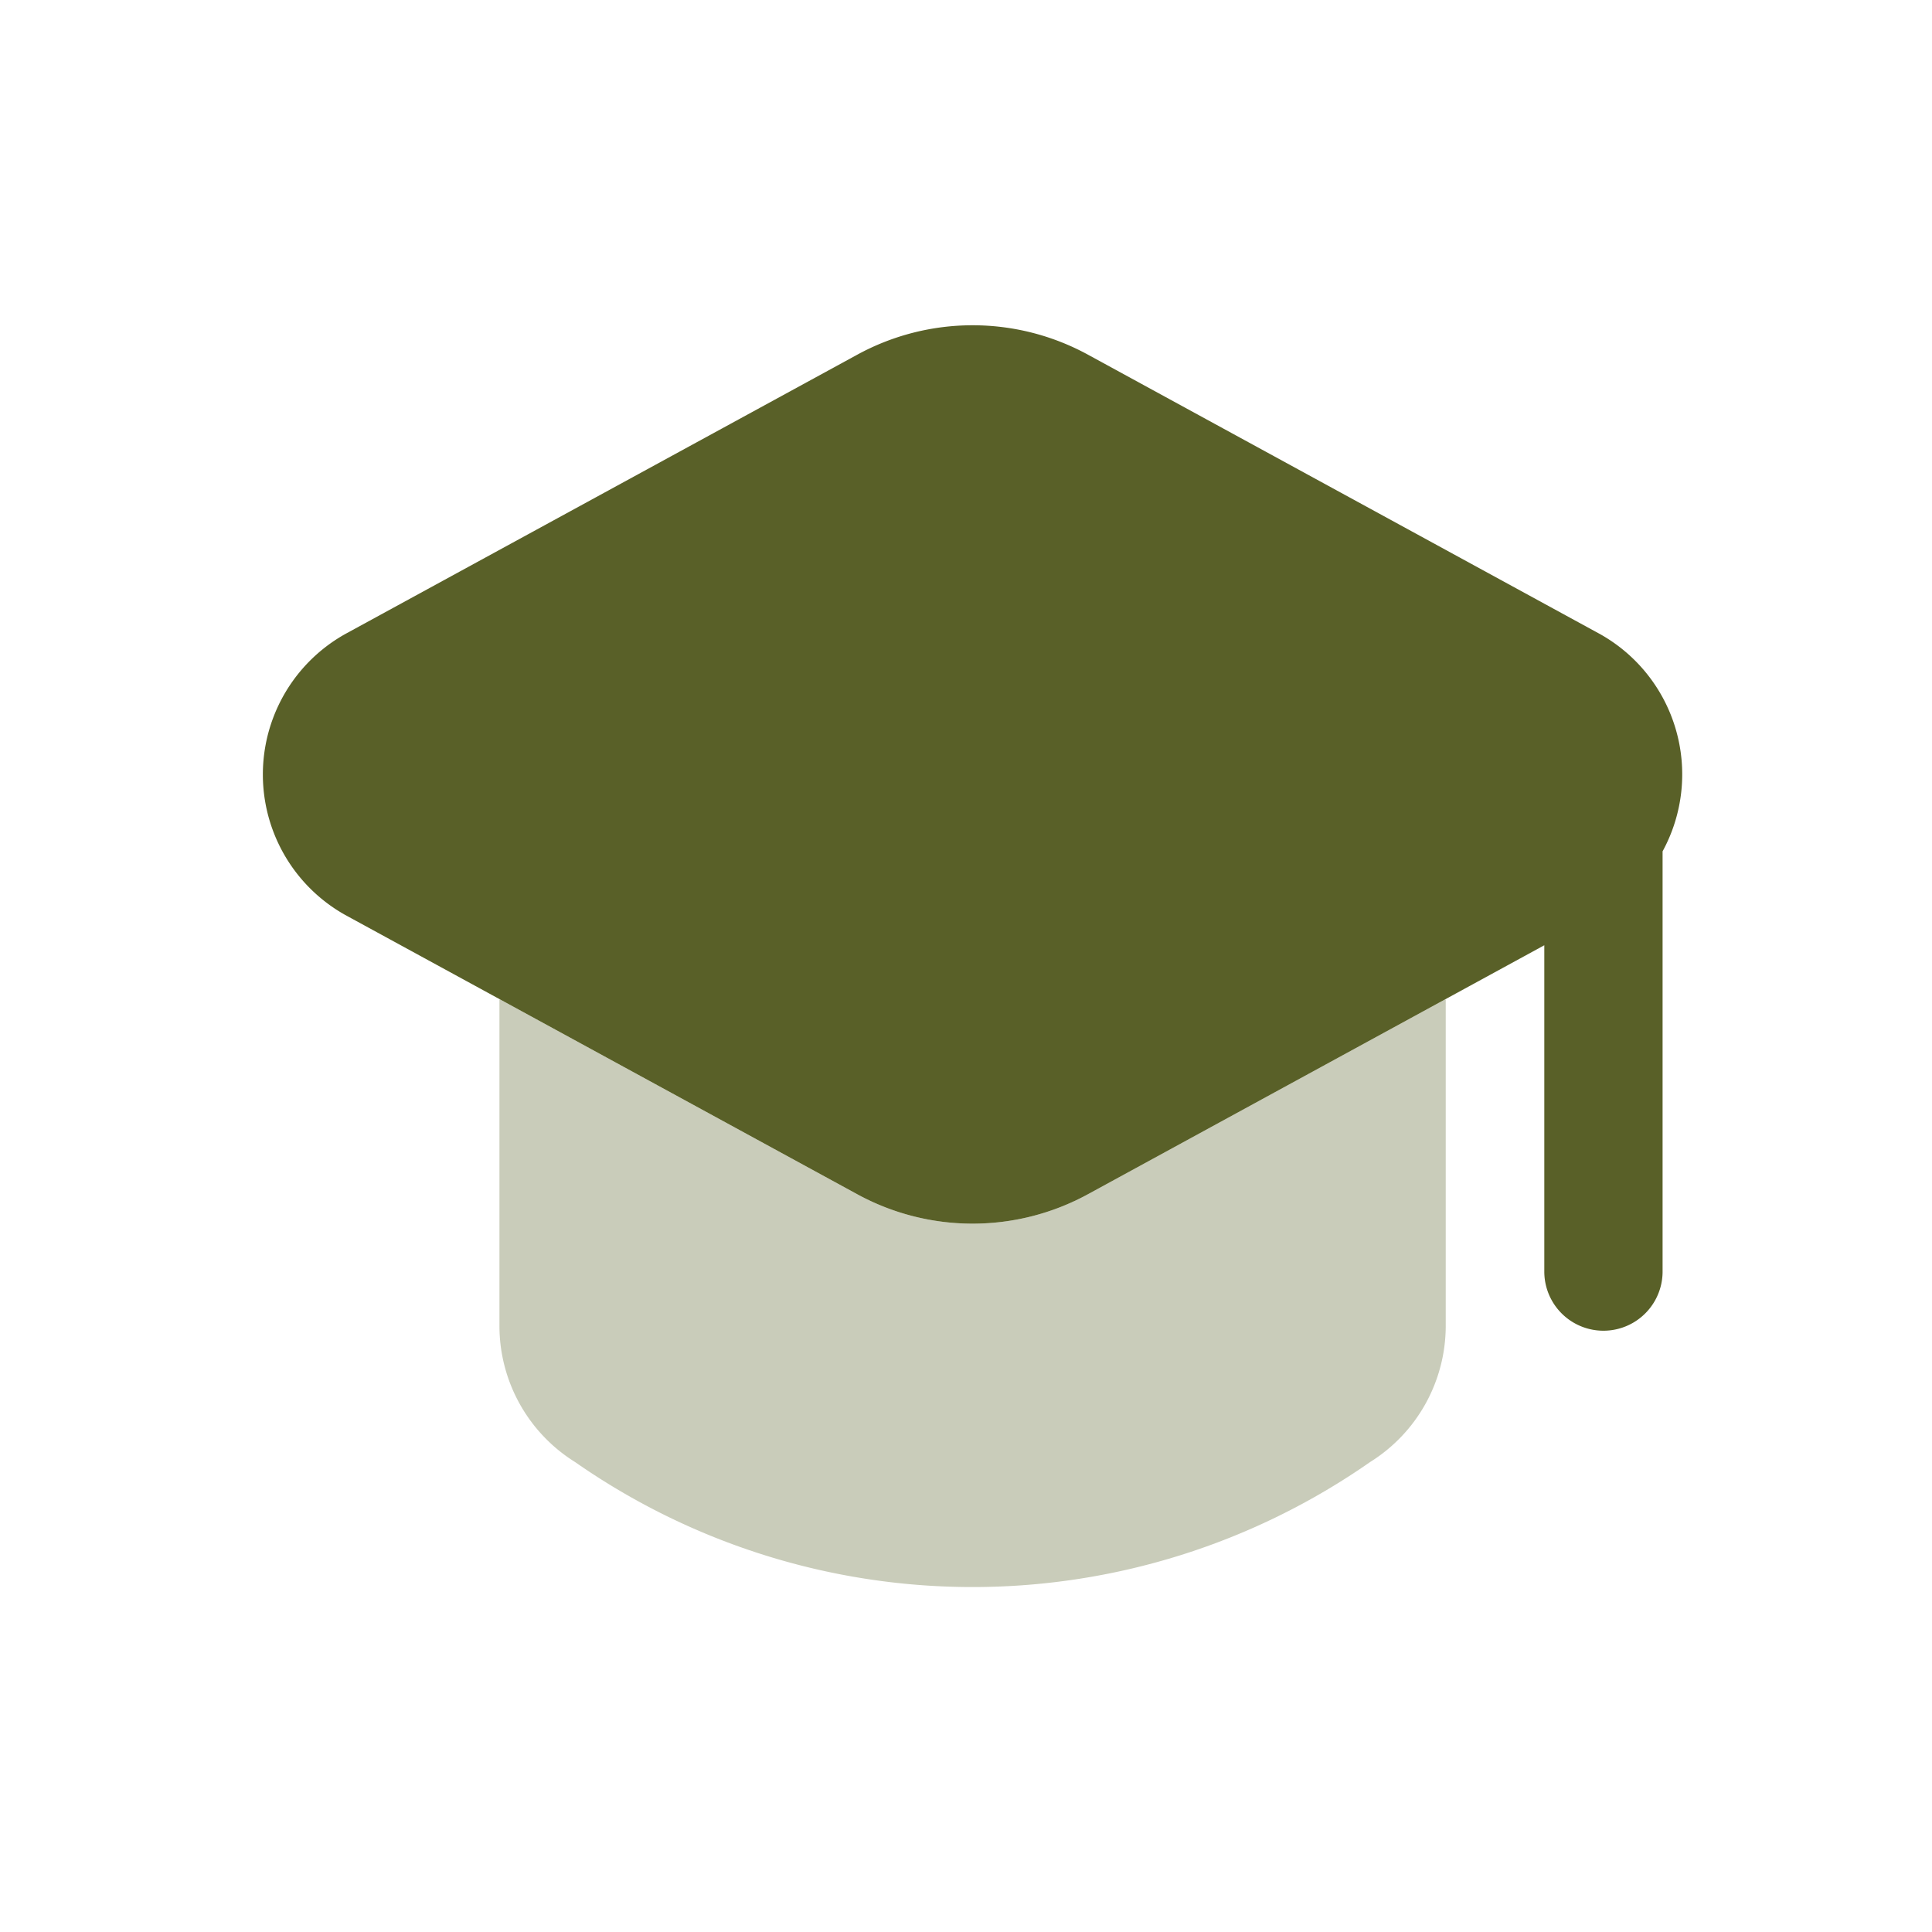
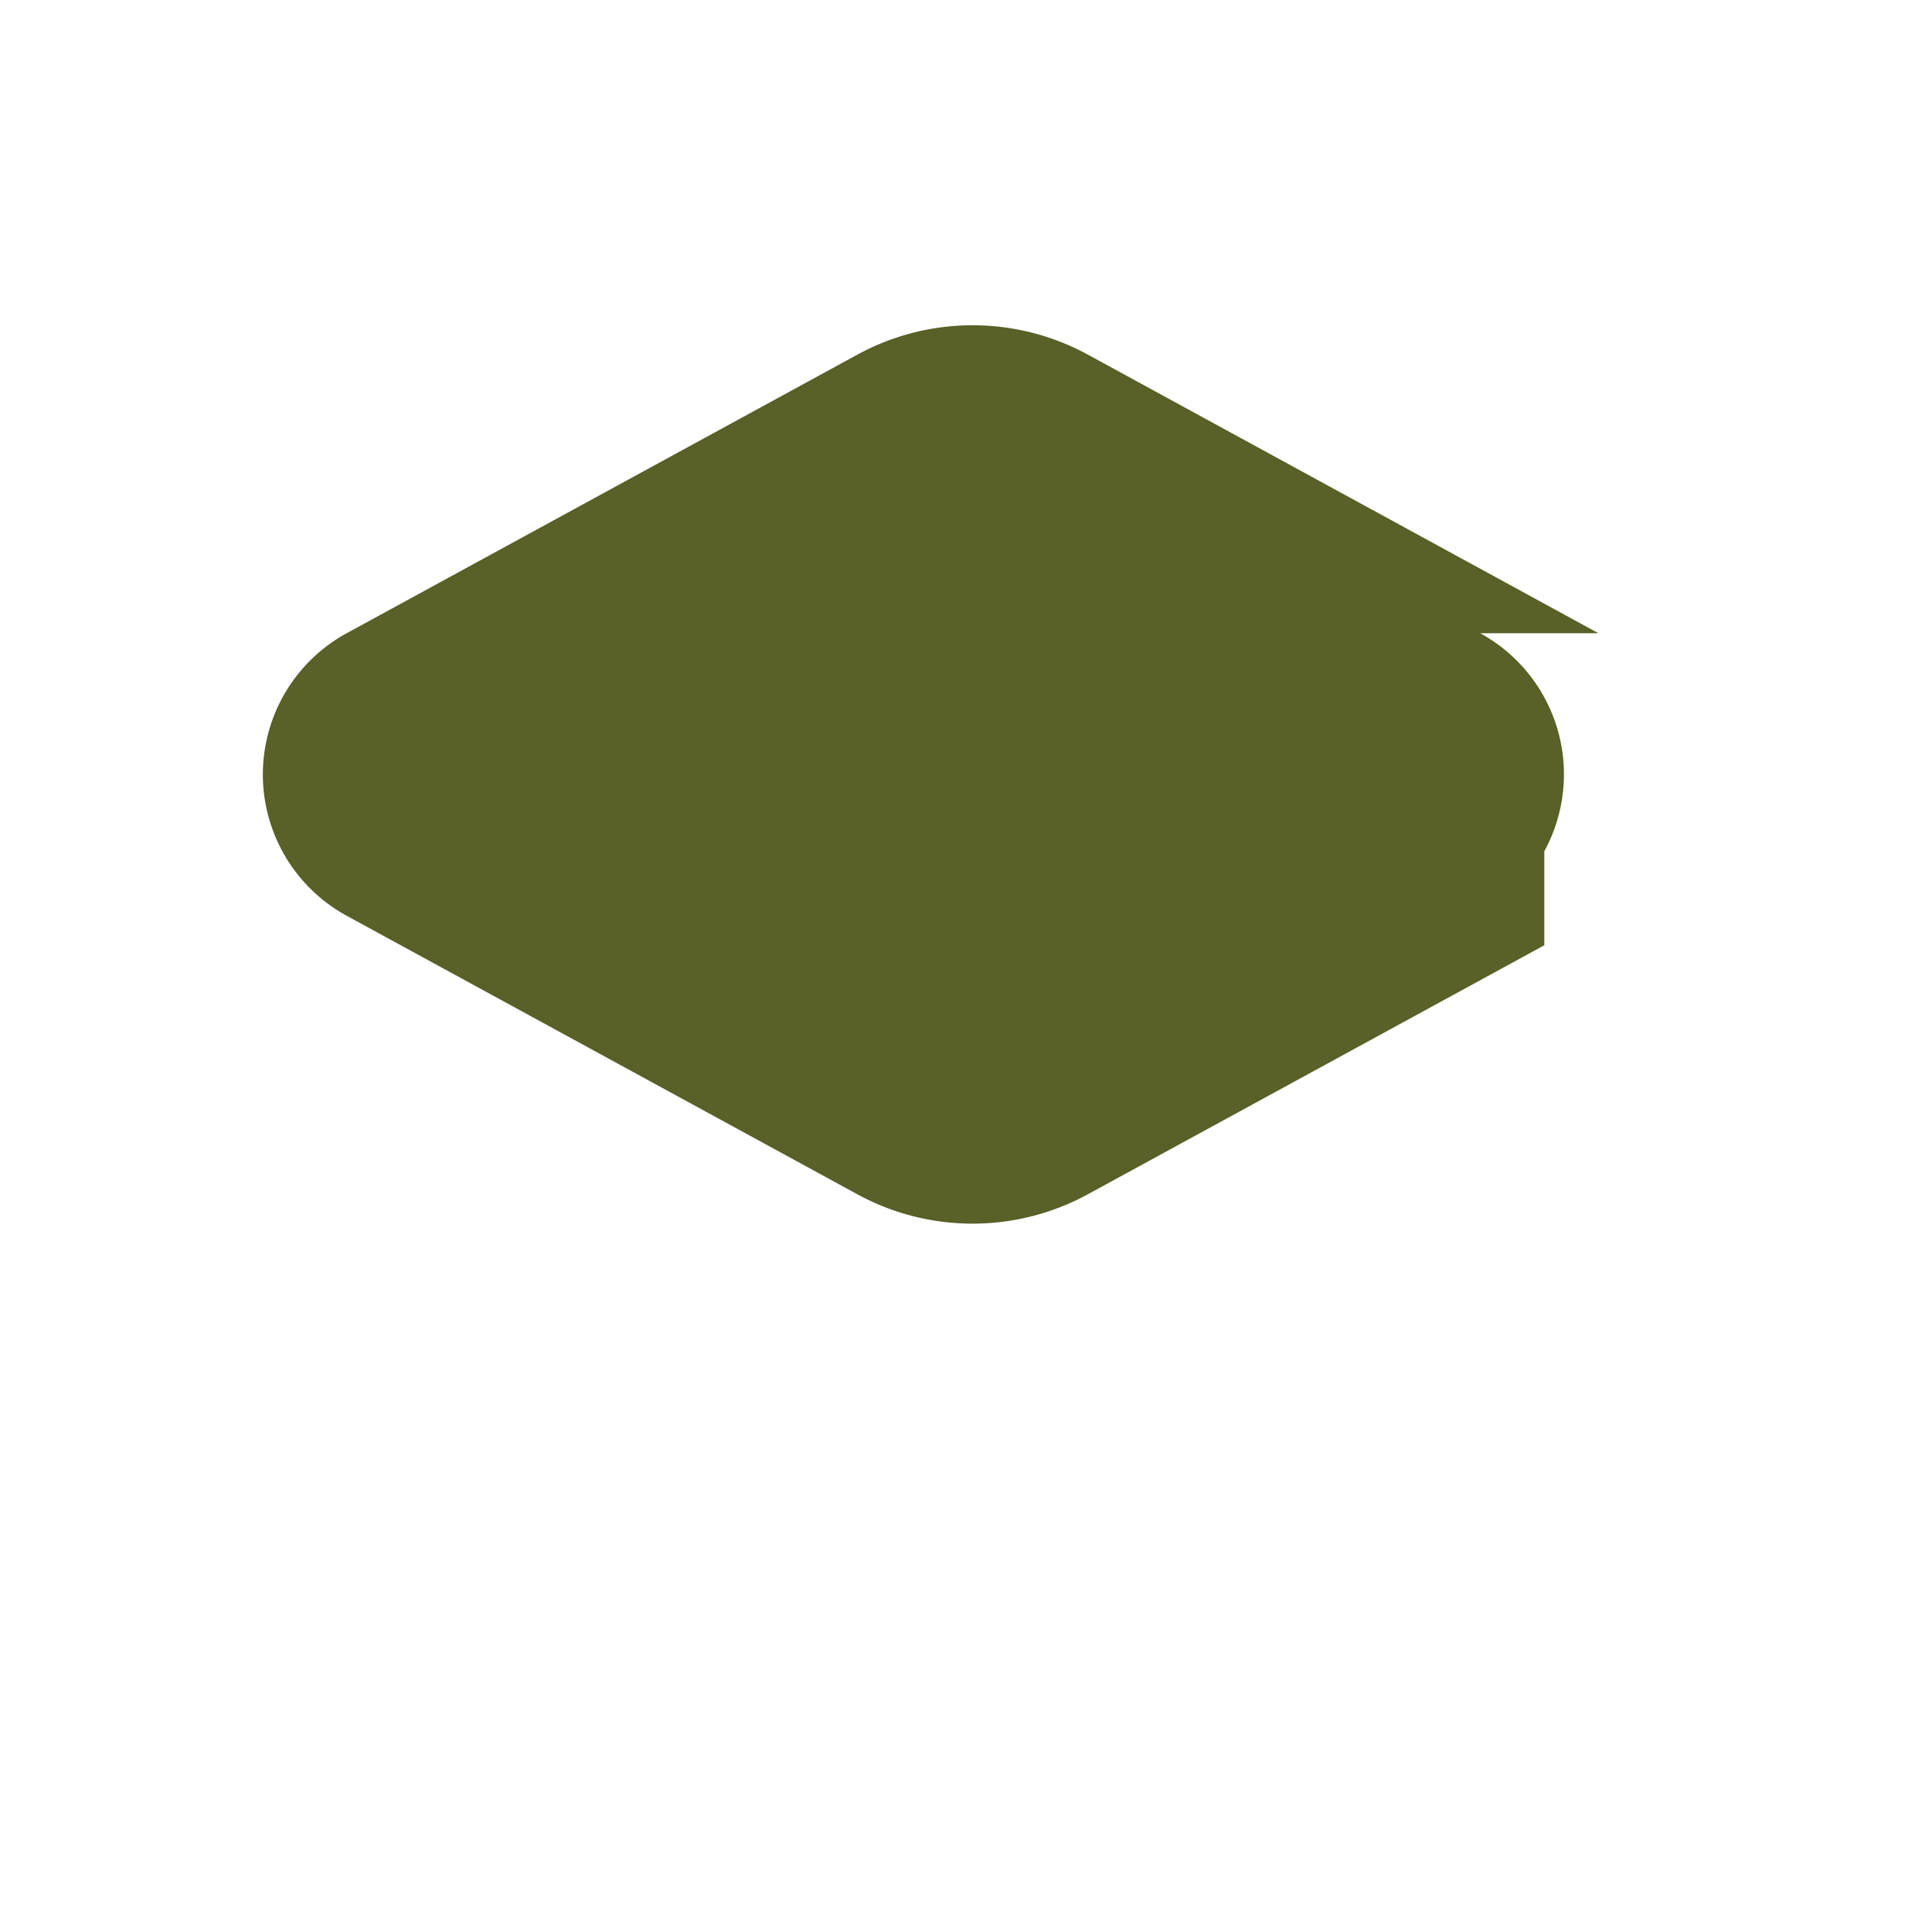
<svg xmlns="http://www.w3.org/2000/svg" width="49" height="49" viewBox="0 0 49 49" fill="none">
-   <path opacity=".4" d="M21.737 30.286l-9.044-4.934h-.026v8.298a4.071 4.071 0 001.92 3.432 17.615 17.615 0 0020.16 0 4.073 4.073 0 001.92-3.432v-8.298h-.026l-9.044 4.934a6.108 6.108 0 01-5.86 0z" fill="#7A8053" />
-   <path d="M40.54 16.06L27.598 8.998a6.108 6.108 0 00-5.86 0L8.793 16.06a4.082 4.082 0 000 7.166l12.944 7.06a6.108 6.108 0 005.86 0l11.57-6.312v8.276a1.5 1.5 0 103 0V21.592a4.078 4.078 0 00-1.626-5.532z" fill="#596028" />
+   <path d="M40.54 16.06L27.598 8.998a6.108 6.108 0 00-5.86 0L8.793 16.06a4.082 4.082 0 000 7.166l12.944 7.06a6.108 6.108 0 005.86 0l11.57-6.312v8.276V21.592a4.078 4.078 0 00-1.626-5.532z" fill="#596028" />
</svg>